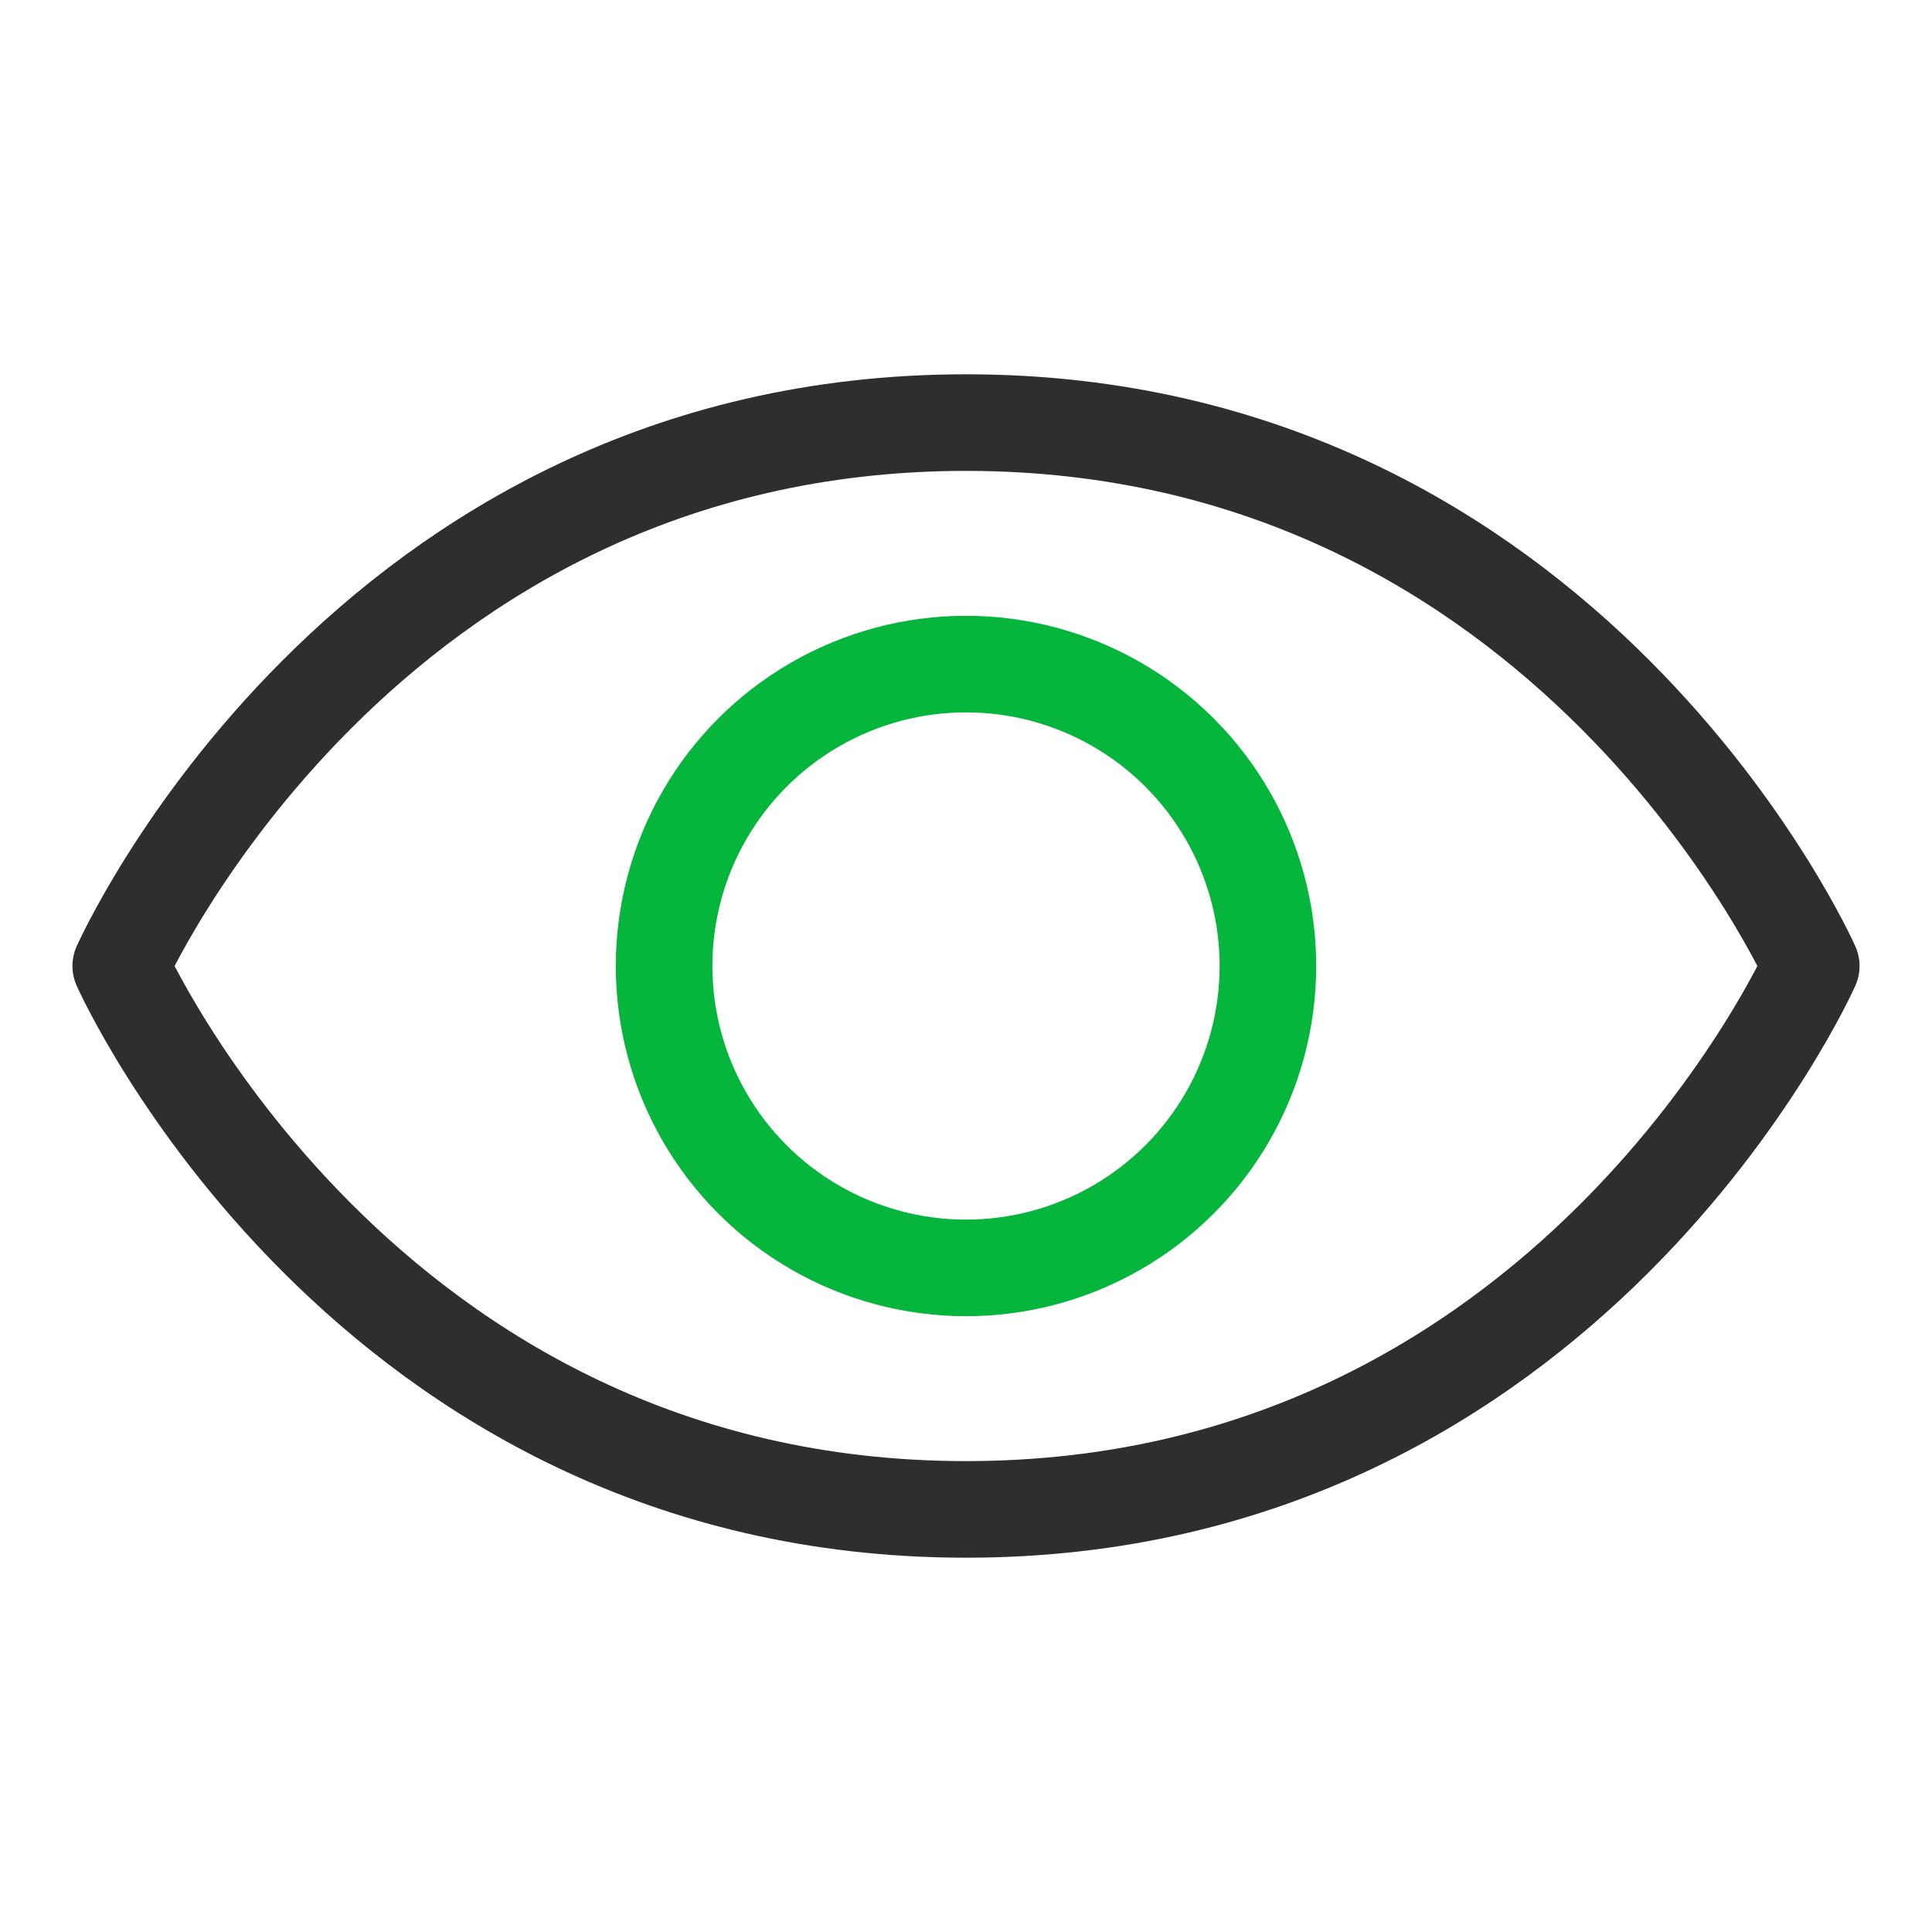
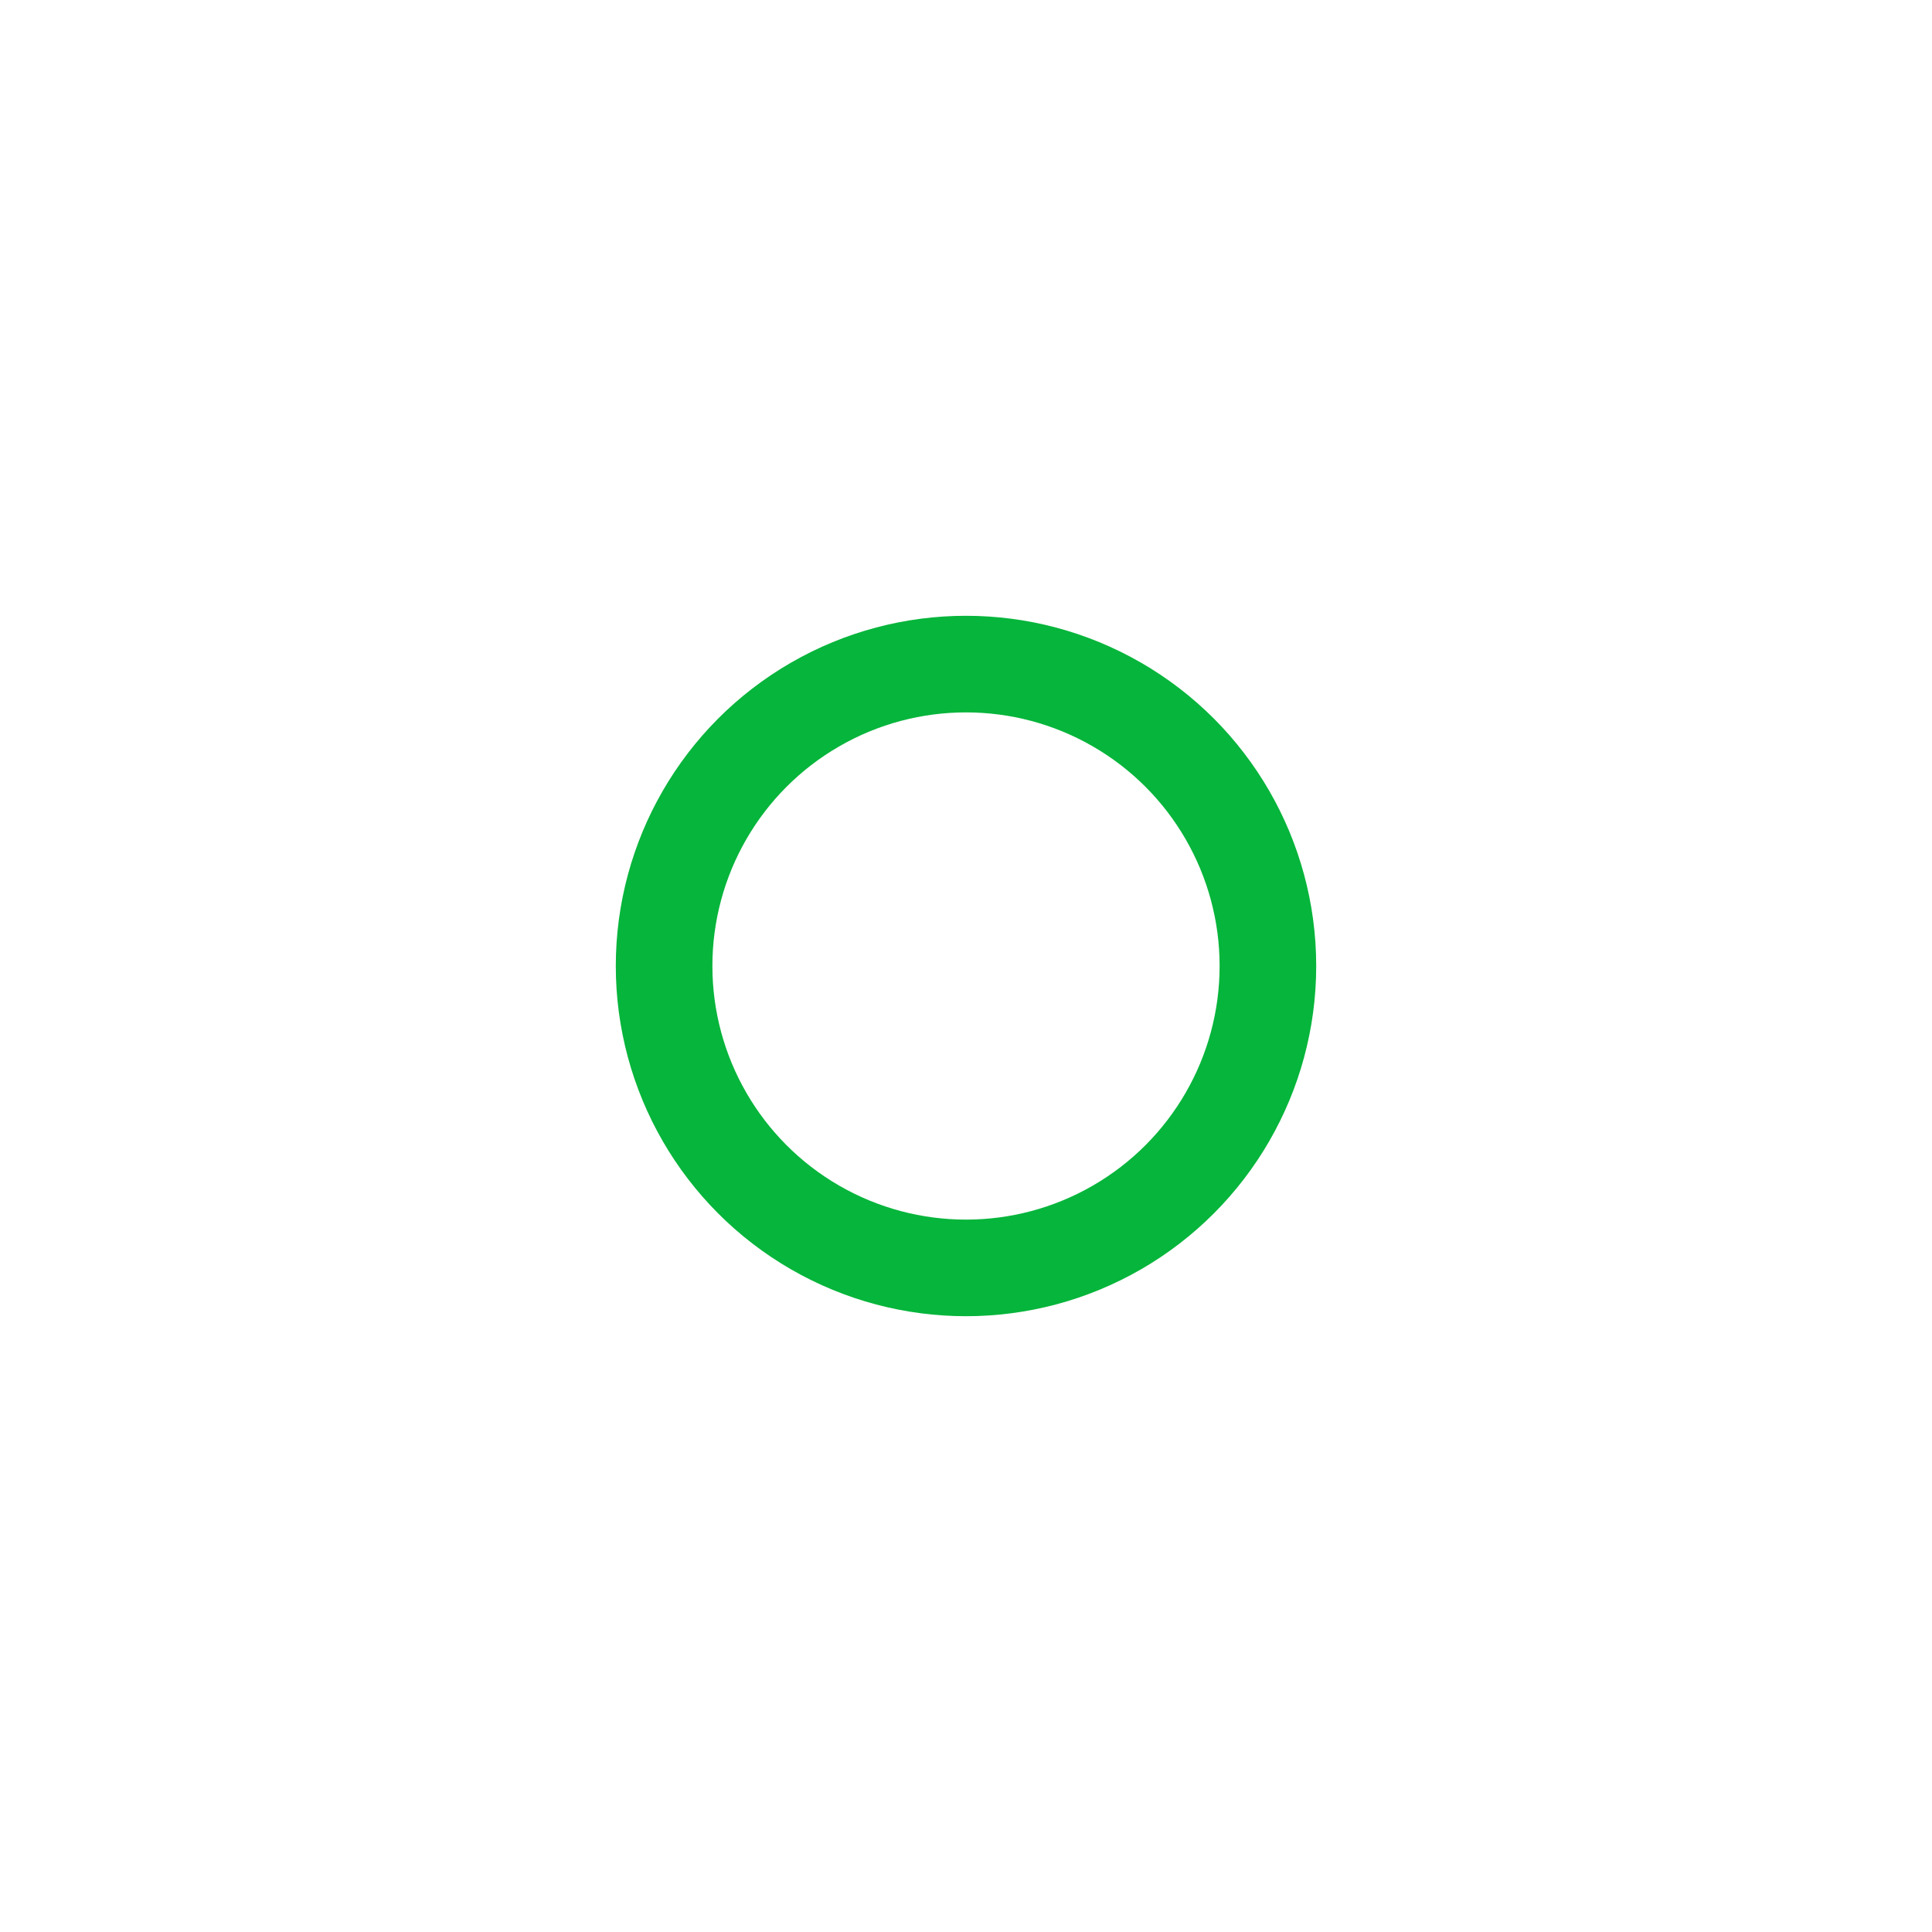
<svg xmlns="http://www.w3.org/2000/svg" width="30px" height="30px" viewBox="0 0 30 30" version="1.1">
  <title>check_icon_three</title>
  <g id="定" stroke="none" stroke-width="1" fill="none" fill-rule="evenodd">
    <g id="LINE产品页" transform="translate(-619, -2103)">
      <g id="编组-47" transform="translate(360, 1905)">
        <g id="编组-124" transform="translate(0, 24)">
          <g id="编组-122" transform="translate(0, 128)">
            <g id="编组-121" transform="translate(0, 46)">
              <g id="check_icon_three" transform="translate(259, 0)">
-                 <rect id="矩形" x="0" y="0" width="30" height="30" />
-                 <path d="M15,6.562 C5.625,6.562 1.875,15 1.875,15 C1.875,15 5.625,23.438 15,23.438 C24.375,23.438 28.125,15 28.125,15 C28.125,15 24.375,6.562 15,6.562 Z" id="路径" stroke="#2E2E2E" stroke-width="1.5" stroke-linecap="round" stroke-linejoin="round" />
                <circle id="椭圆形" stroke="#06B53B" stroke-width="1.5" stroke-linecap="round" stroke-linejoin="round" cx="15" cy="15" r="4.688" />
              </g>
            </g>
          </g>
        </g>
      </g>
    </g>
  </g>
</svg>